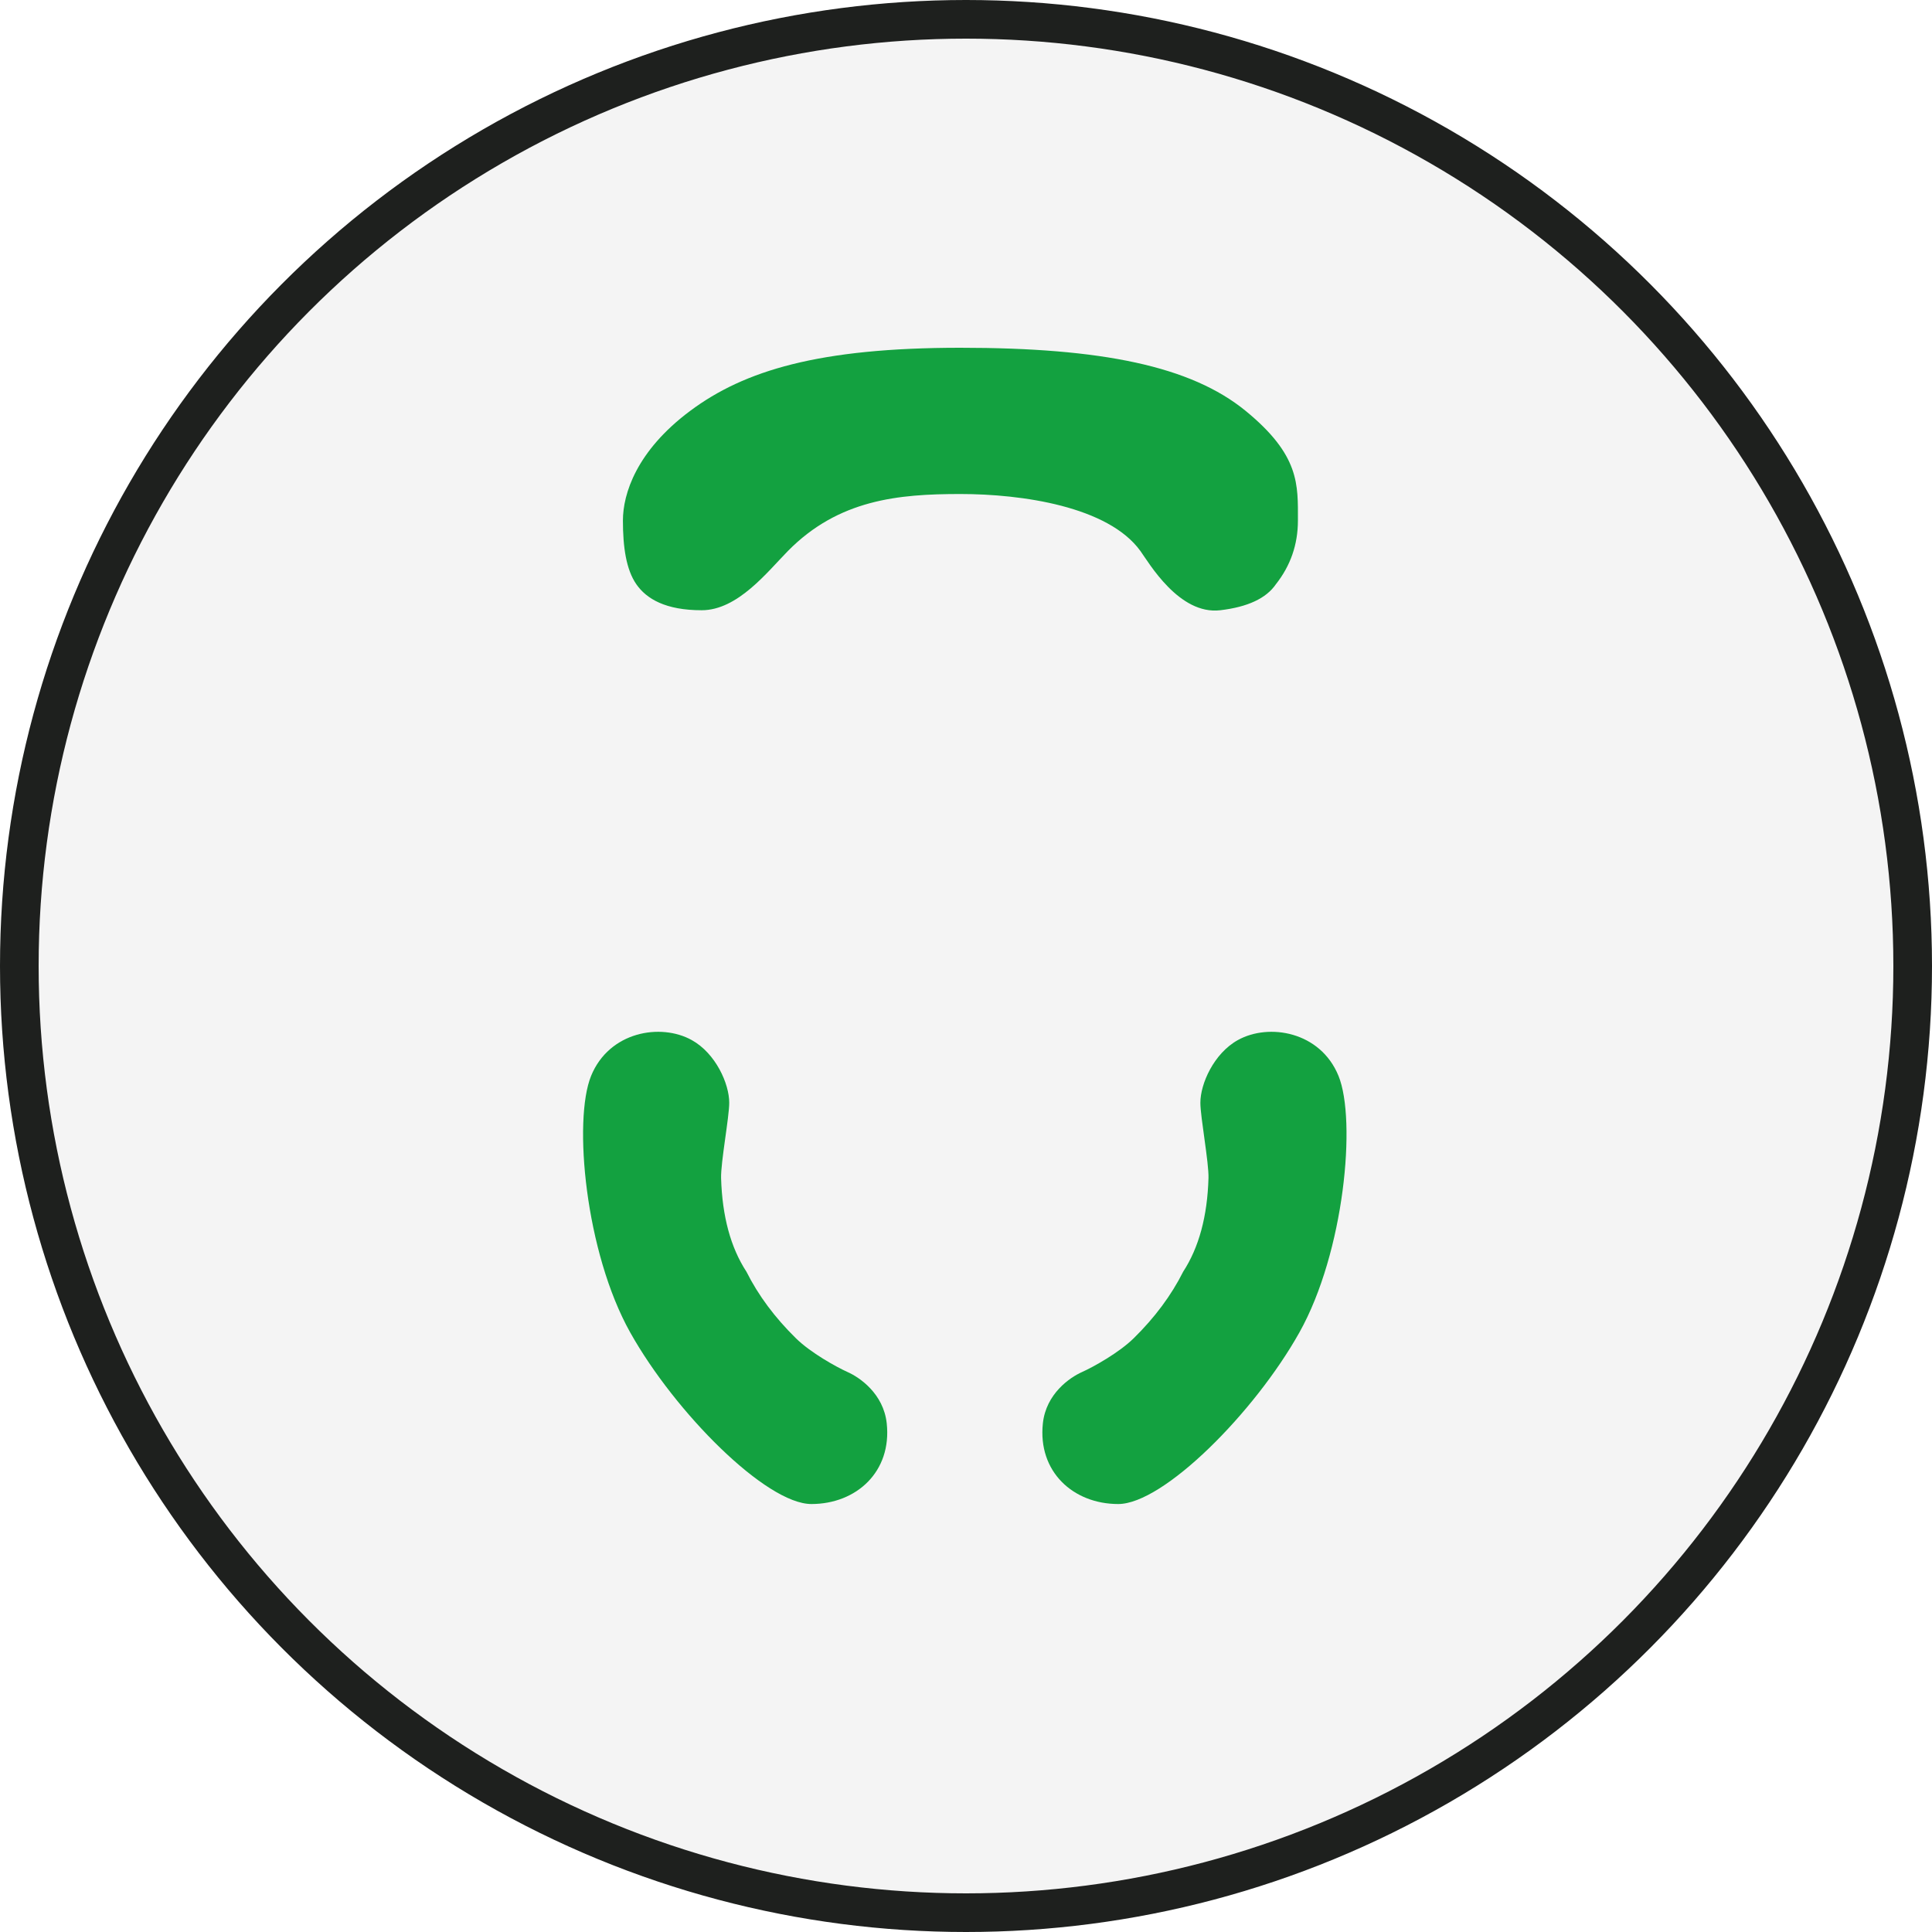
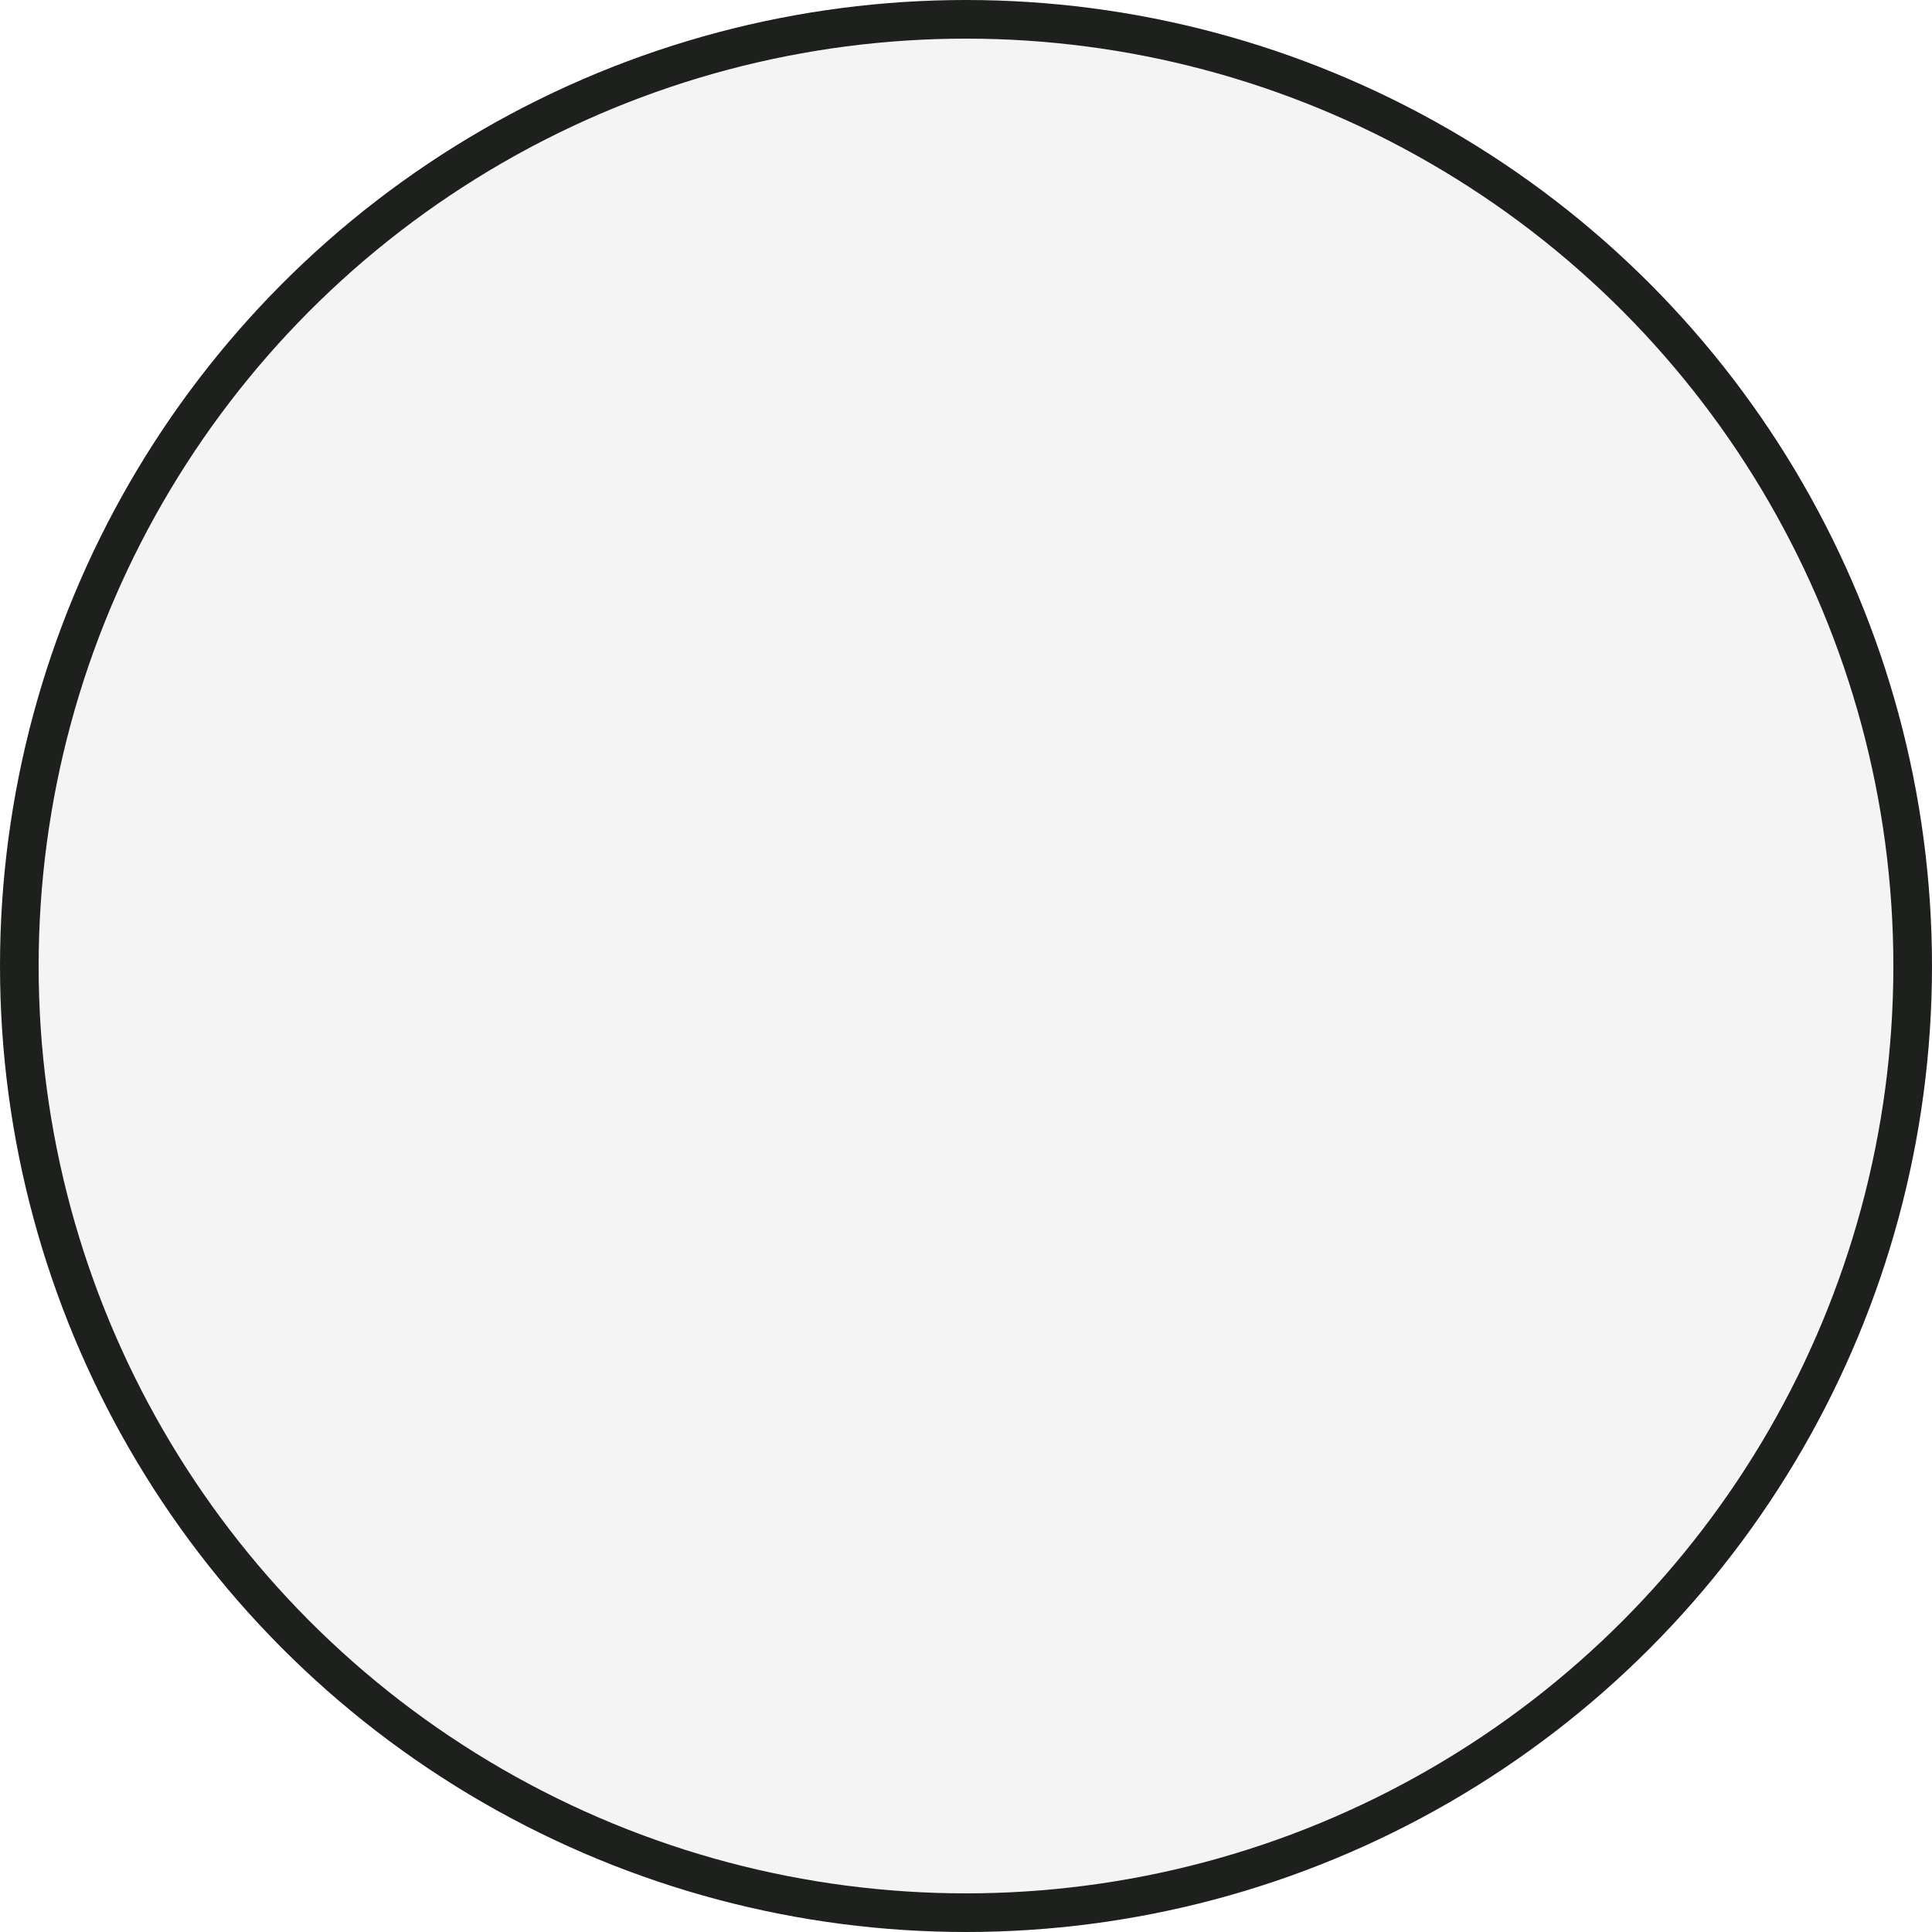
<svg xmlns="http://www.w3.org/2000/svg" width="50px" height="50px" viewBox="0 0 50 50">
  <title>vidy_remonta_4</title>
  <desc>Created with Sketch.</desc>
  <g id="Page-2" stroke="none" stroke-width="1" fill="none" fill-rule="evenodd">
    <g id="виды-ремонта-мышек" transform="translate(-256, -30)">
      <g id="vidy_remonta_4" transform="translate(256, 30)">
        <circle id="Oval-Copy-3" stroke="#1E201E" fill-opacity="0.05" fill="#1E201E" cx="25" cy="25" r="24.5" />
        <g id="glides" transform="translate(13, 9)" fill="#13A140">
-           <path d="M4.865,1.631 C6.261,0.592 8.187,0 11.853,0 C15.518,0 17.822,0.478 19.234,1.631 C20.645,2.785 20.59,3.544 20.59,4.471 C20.59,5.089 20.4,5.639 20.02,6.12 C19.771,6.484 19.292,6.709 18.581,6.793 C17.515,6.92 16.733,5.562 16.514,5.26 C15.681,4.107 13.449,3.785 11.853,3.785 C10.251,3.785 8.704,3.927 7.391,5.26 C6.856,5.804 6.091,6.793 5.159,6.793 C4.227,6.793 3.732,6.5 3.468,6.12 C3.205,5.74 3.121,5.158 3.121,4.471 C3.121,3.785 3.468,2.671 4.865,1.631 Z" id="asasdsa" />
-           <path d="M5.246,17.912 C6.213,17.135 7.487,17.585 7.973,18.364 C8.35,18.967 8.273,19.826 8.035,20.254 C7.855,20.579 7.092,21.498 6.905,21.858 C6.452,22.736 6.251,23.548 6.305,24.294 C6.277,24.979 6.372,25.688 6.59,26.422 C6.741,26.931 7.14,27.573 7.338,27.837 C7.537,28.101 7.879,28.771 7.578,29.486 C7.091,30.643 5.882,30.933 4.86,30.367 C3.838,29.8 2.922,26.592 2.912,24.212 C2.901,21.832 4.28,18.689 5.246,17.912 Z" id="Rectangle" transform="translate(5.573, 24.078) rotate(-29) translate(-5.573, -24.078) " />
-           <path d="M18.038,17.912 C19.005,17.135 20.279,17.585 20.765,18.364 C21.142,18.967 21.065,19.826 20.827,20.254 C20.647,20.579 19.884,21.498 19.698,21.858 C19.244,22.736 19.044,23.548 19.097,24.294 C19.069,24.979 19.164,25.688 19.382,26.422 C19.533,26.931 19.932,27.573 20.13,27.837 C20.329,28.101 20.672,28.771 20.37,29.486 C19.883,30.643 18.674,30.933 17.652,30.367 C16.63,29.8 15.715,26.592 15.704,24.212 C15.693,21.832 17.072,18.689 18.038,17.912 Z" id="Rectangle-Copy-12" transform="translate(18.365, 24.078) scale(-1, 1) rotate(-29) translate(-18.365, -24.078) " />
-         </g>
+           </g>
      </g>
    </g>
  </g>
</svg>